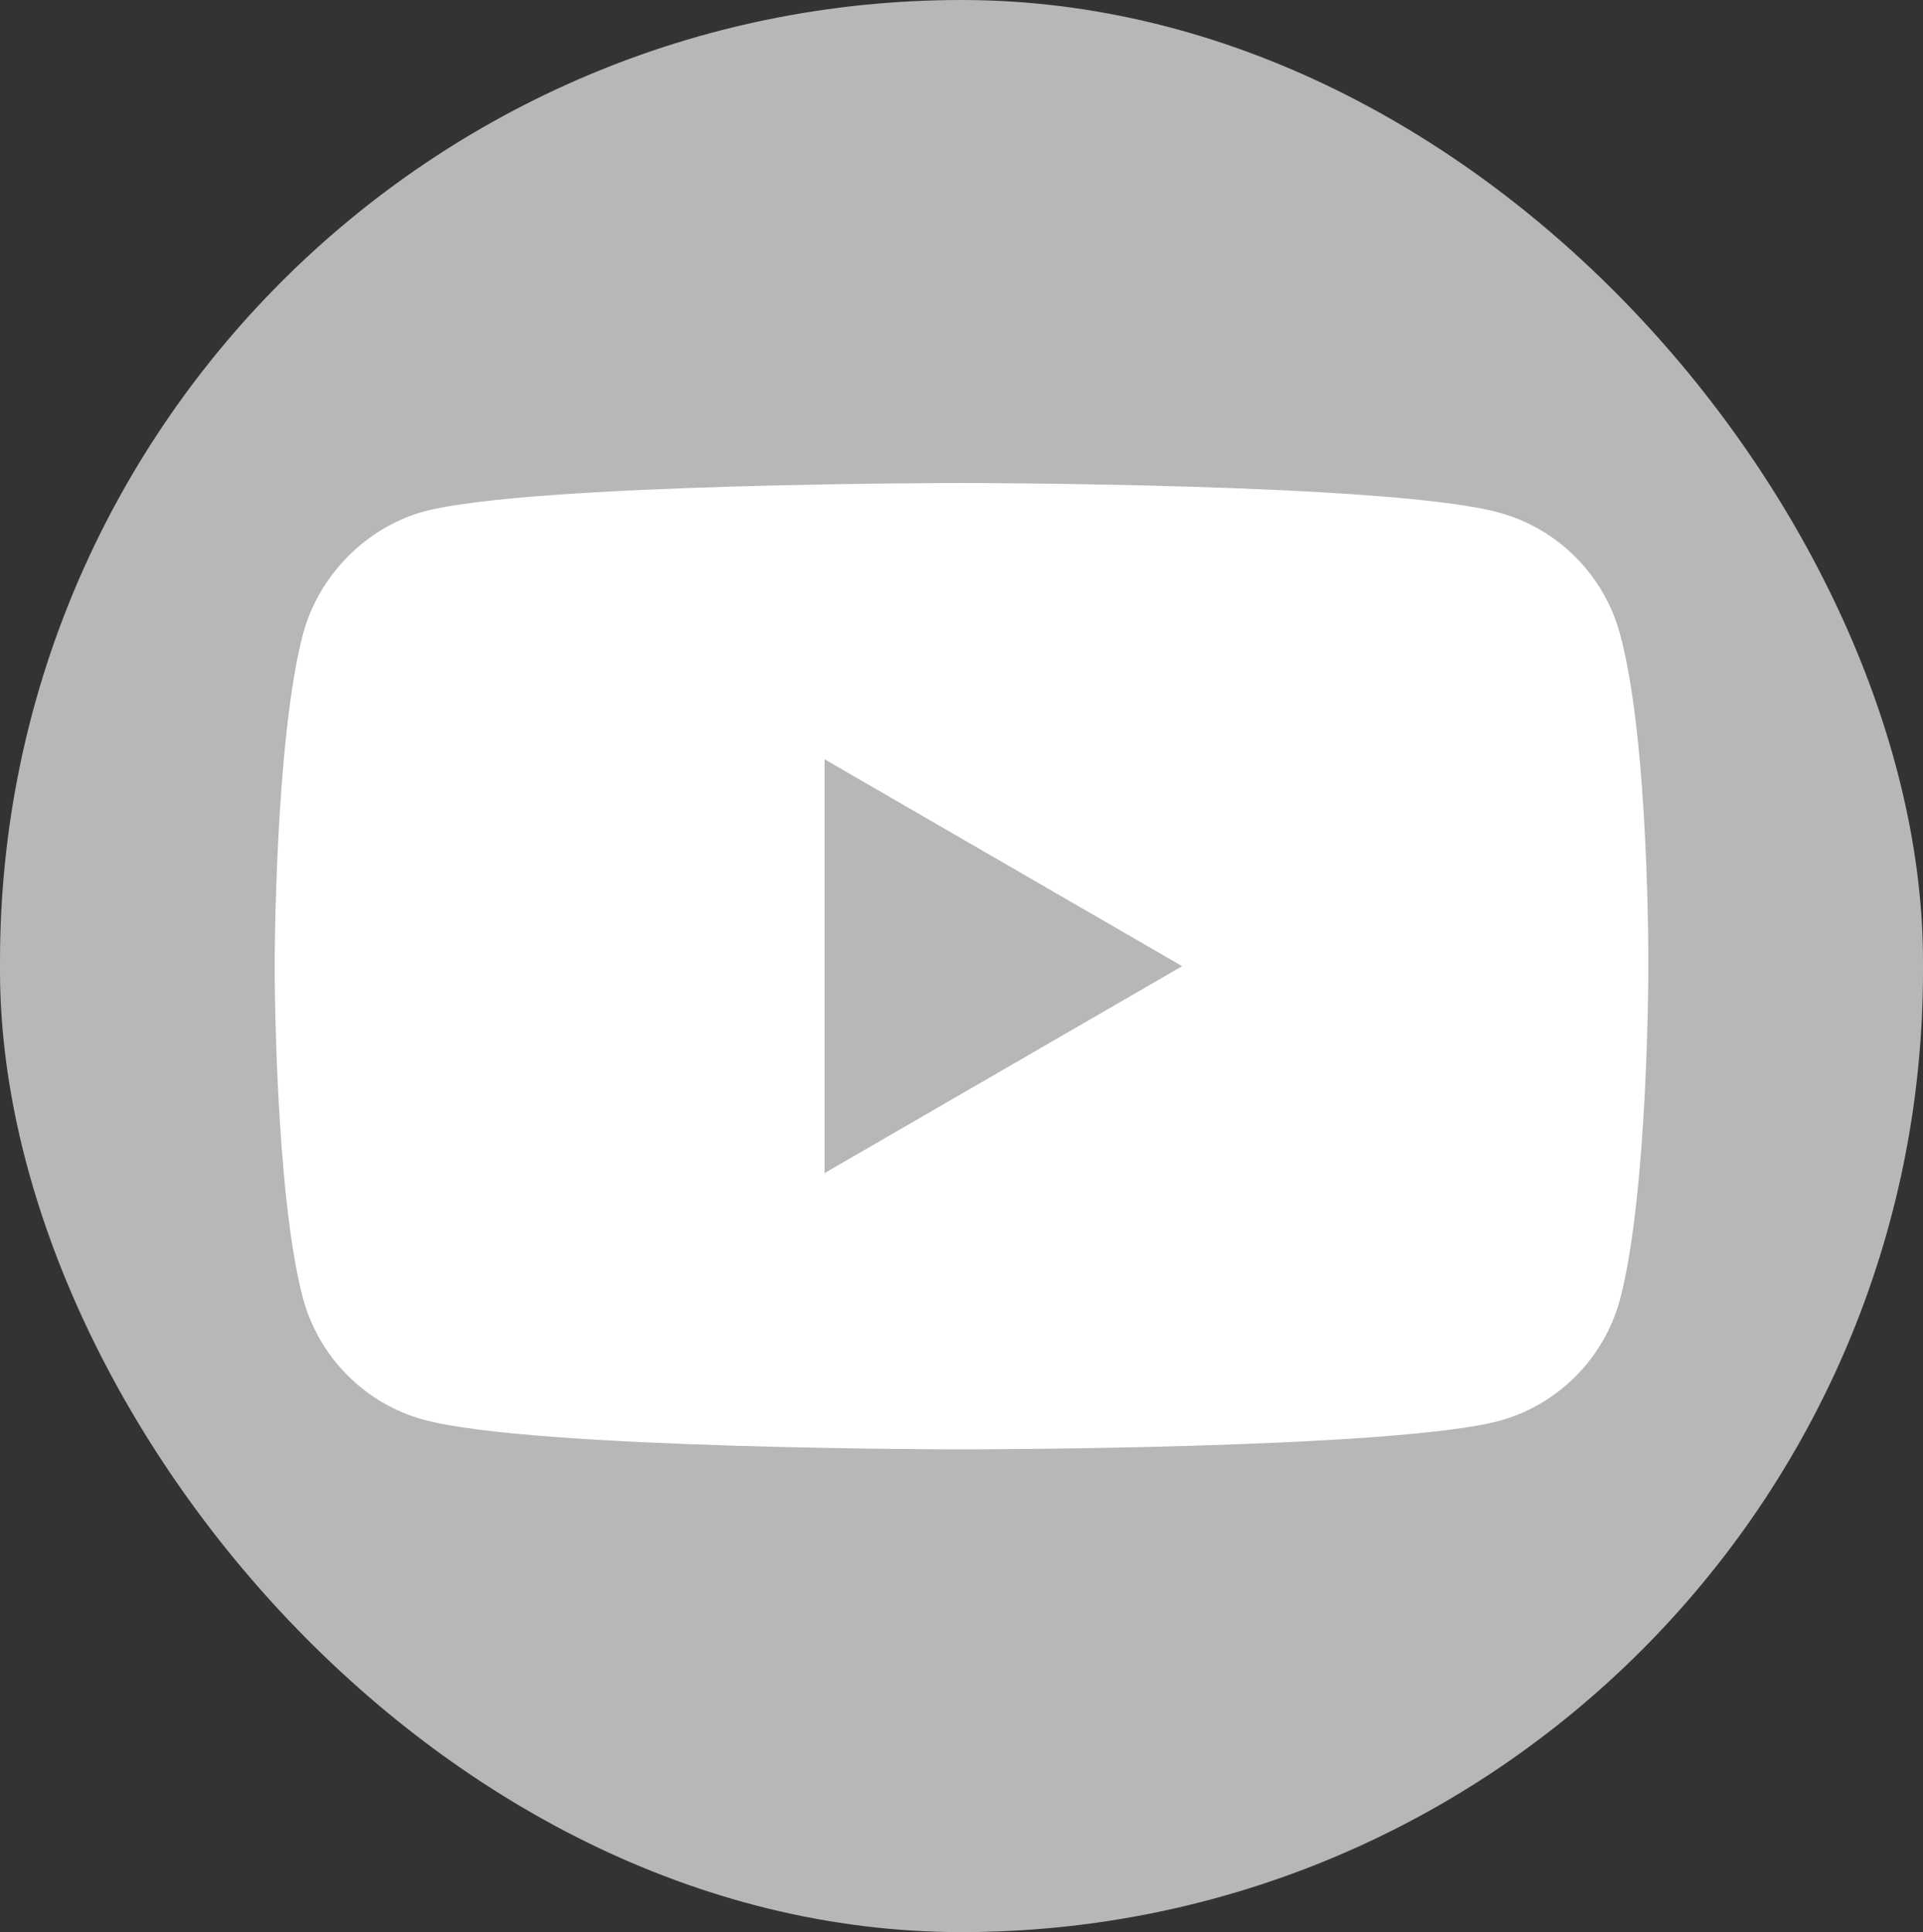
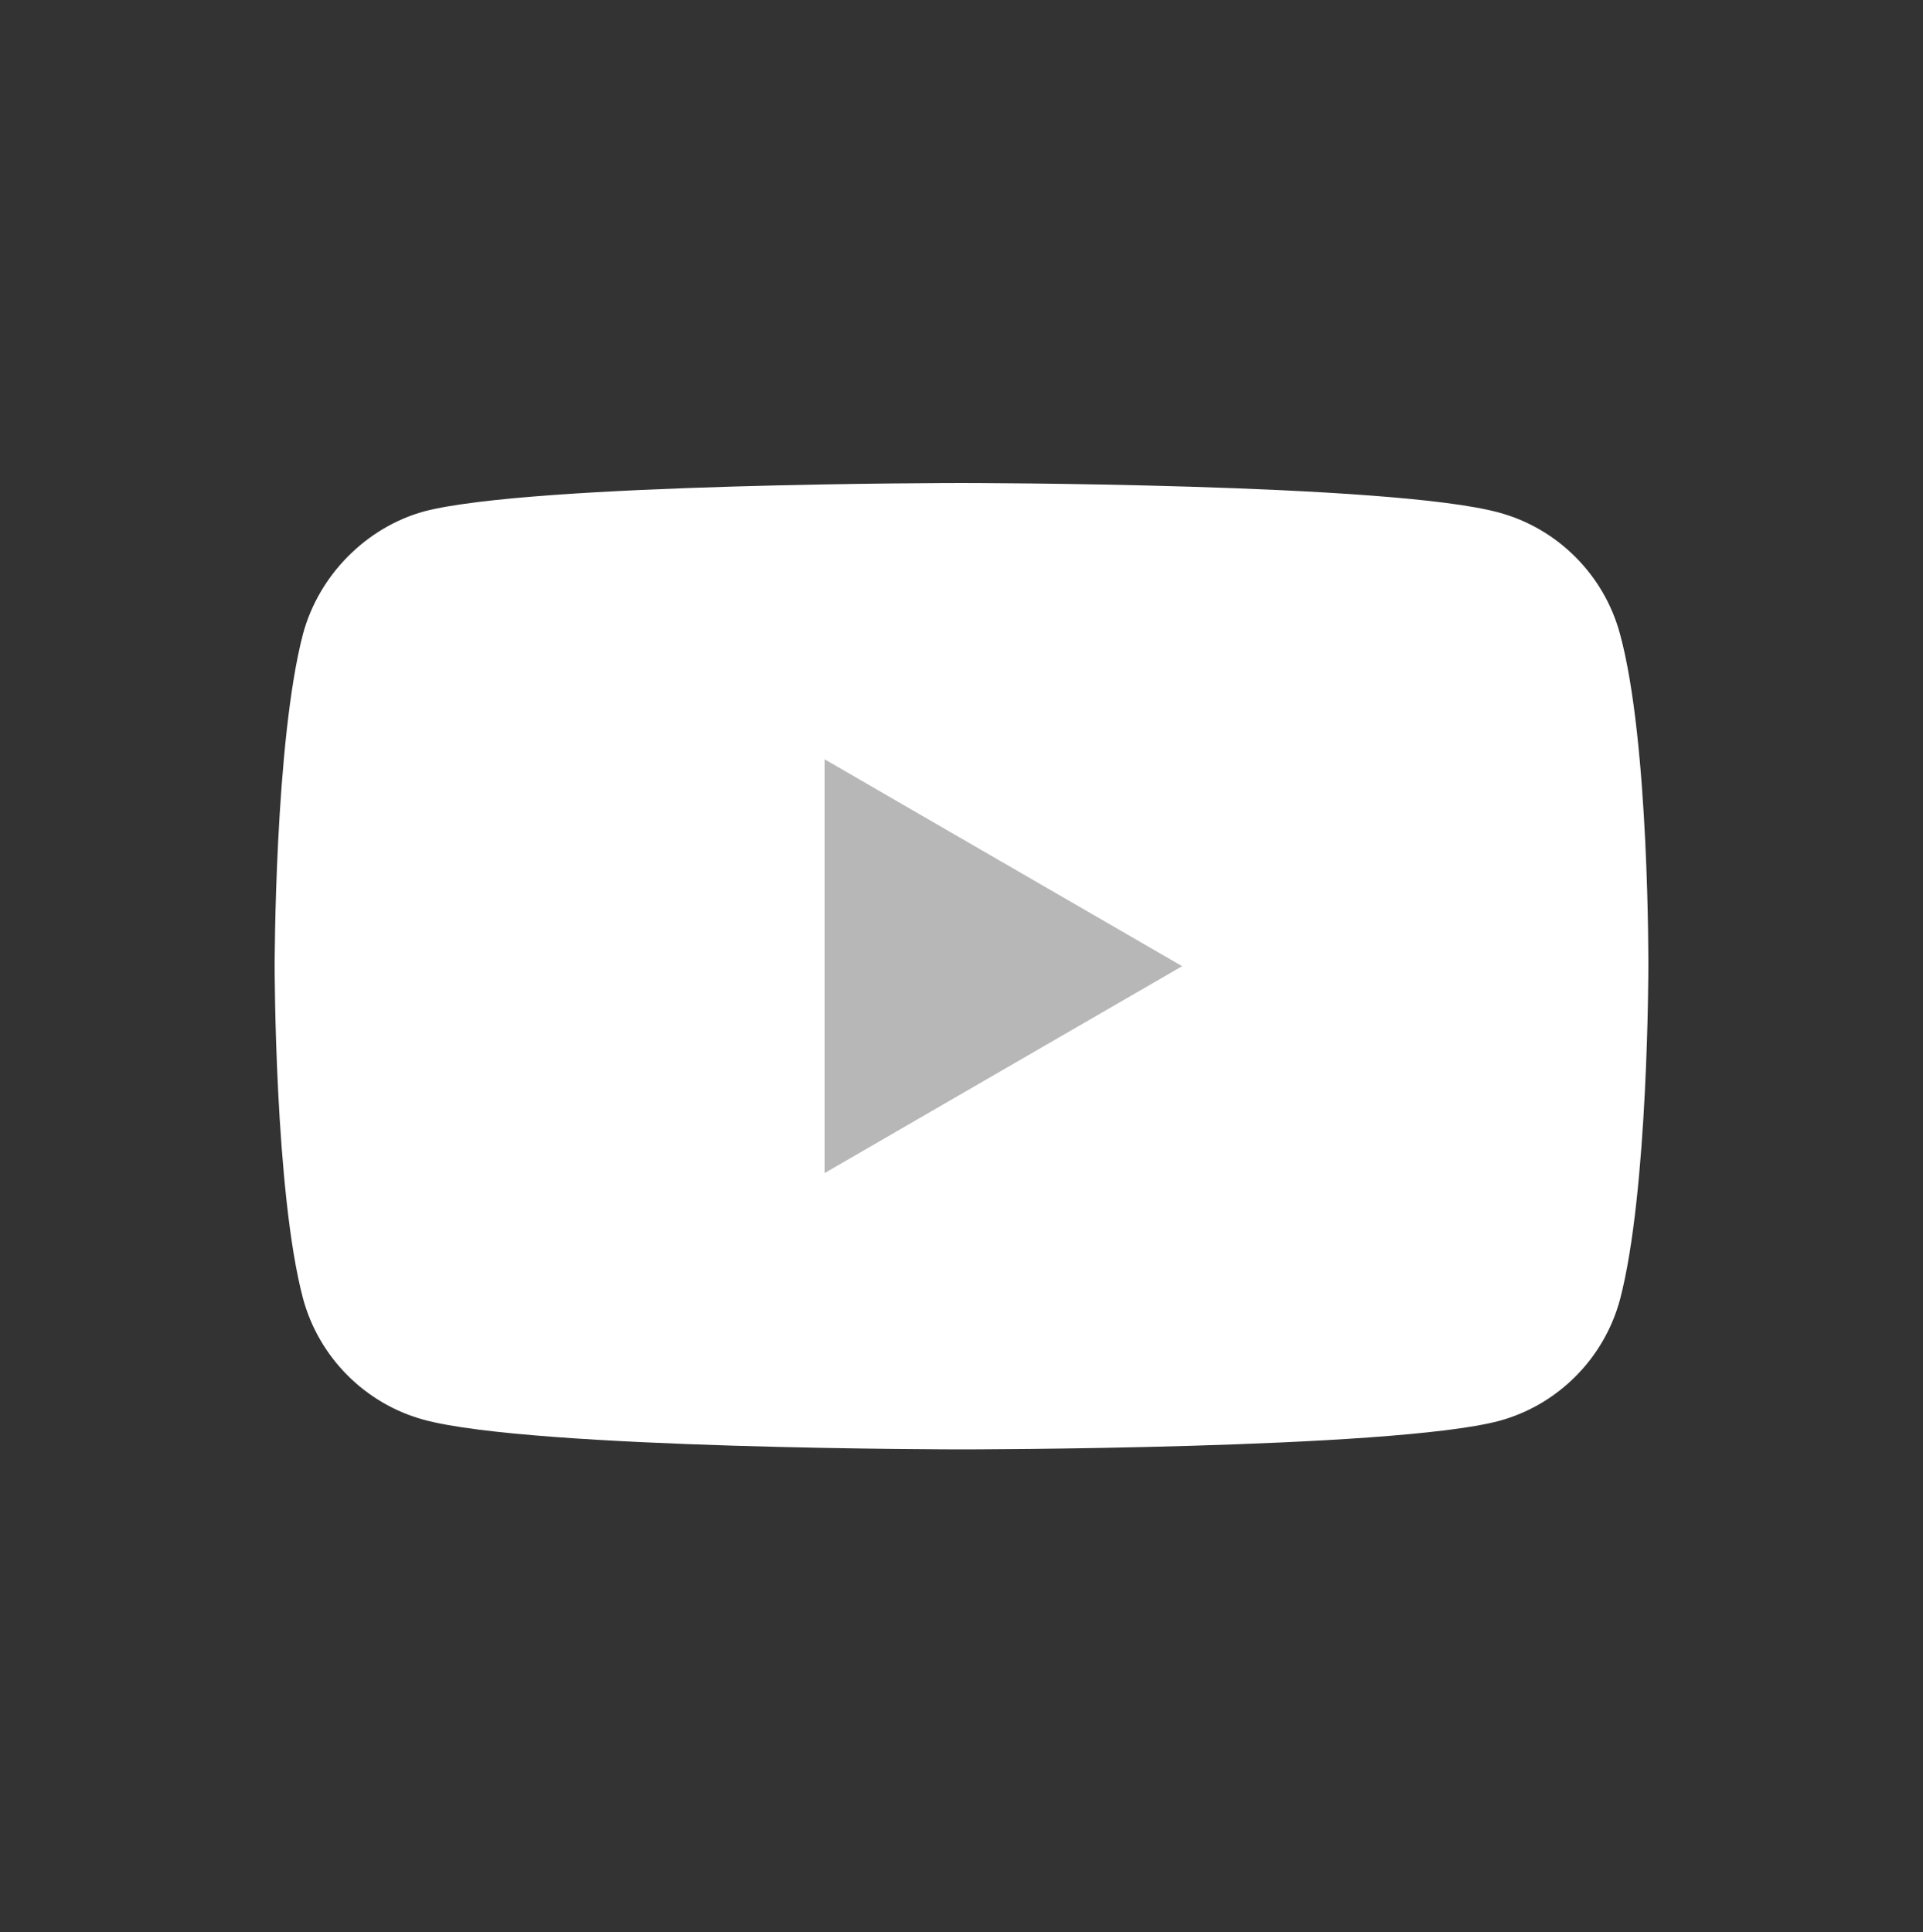
<svg xmlns="http://www.w3.org/2000/svg" width="206" height="207" viewBox="0 0 206 207" fill="none">
  <rect x="0" y="0" width="206" height="207" fill="#333333" stroke="none" />
-   <rect width="206" height="207" rx="103" fill="#B7B7B7" />
  <path d="M173.547 67.948C171.85 61.614 166.88 56.62 160.577 54.915C149.062 51.748 103 51.748 103 51.748C103 51.748 56.938 51.748 45.422 54.793C39.24 56.498 34.149 61.614 32.452 67.948C29.422 79.519 29.422 103.515 29.422 103.515C29.422 103.515 29.422 127.632 32.452 139.082C34.149 145.415 39.119 150.409 45.422 152.115C57.059 155.282 103 155.282 103 155.282C103 155.282 149.062 155.282 160.577 152.236C166.88 150.531 171.85 145.537 173.547 139.203C176.578 127.632 176.578 103.637 176.578 103.637C176.578 103.637 176.699 79.519 173.547 67.948Z" fill="white" />
  <path d="M88.33 125.682L126.634 103.514L88.33 81.346V125.682Z" fill="#B7B7B7" />
</svg>